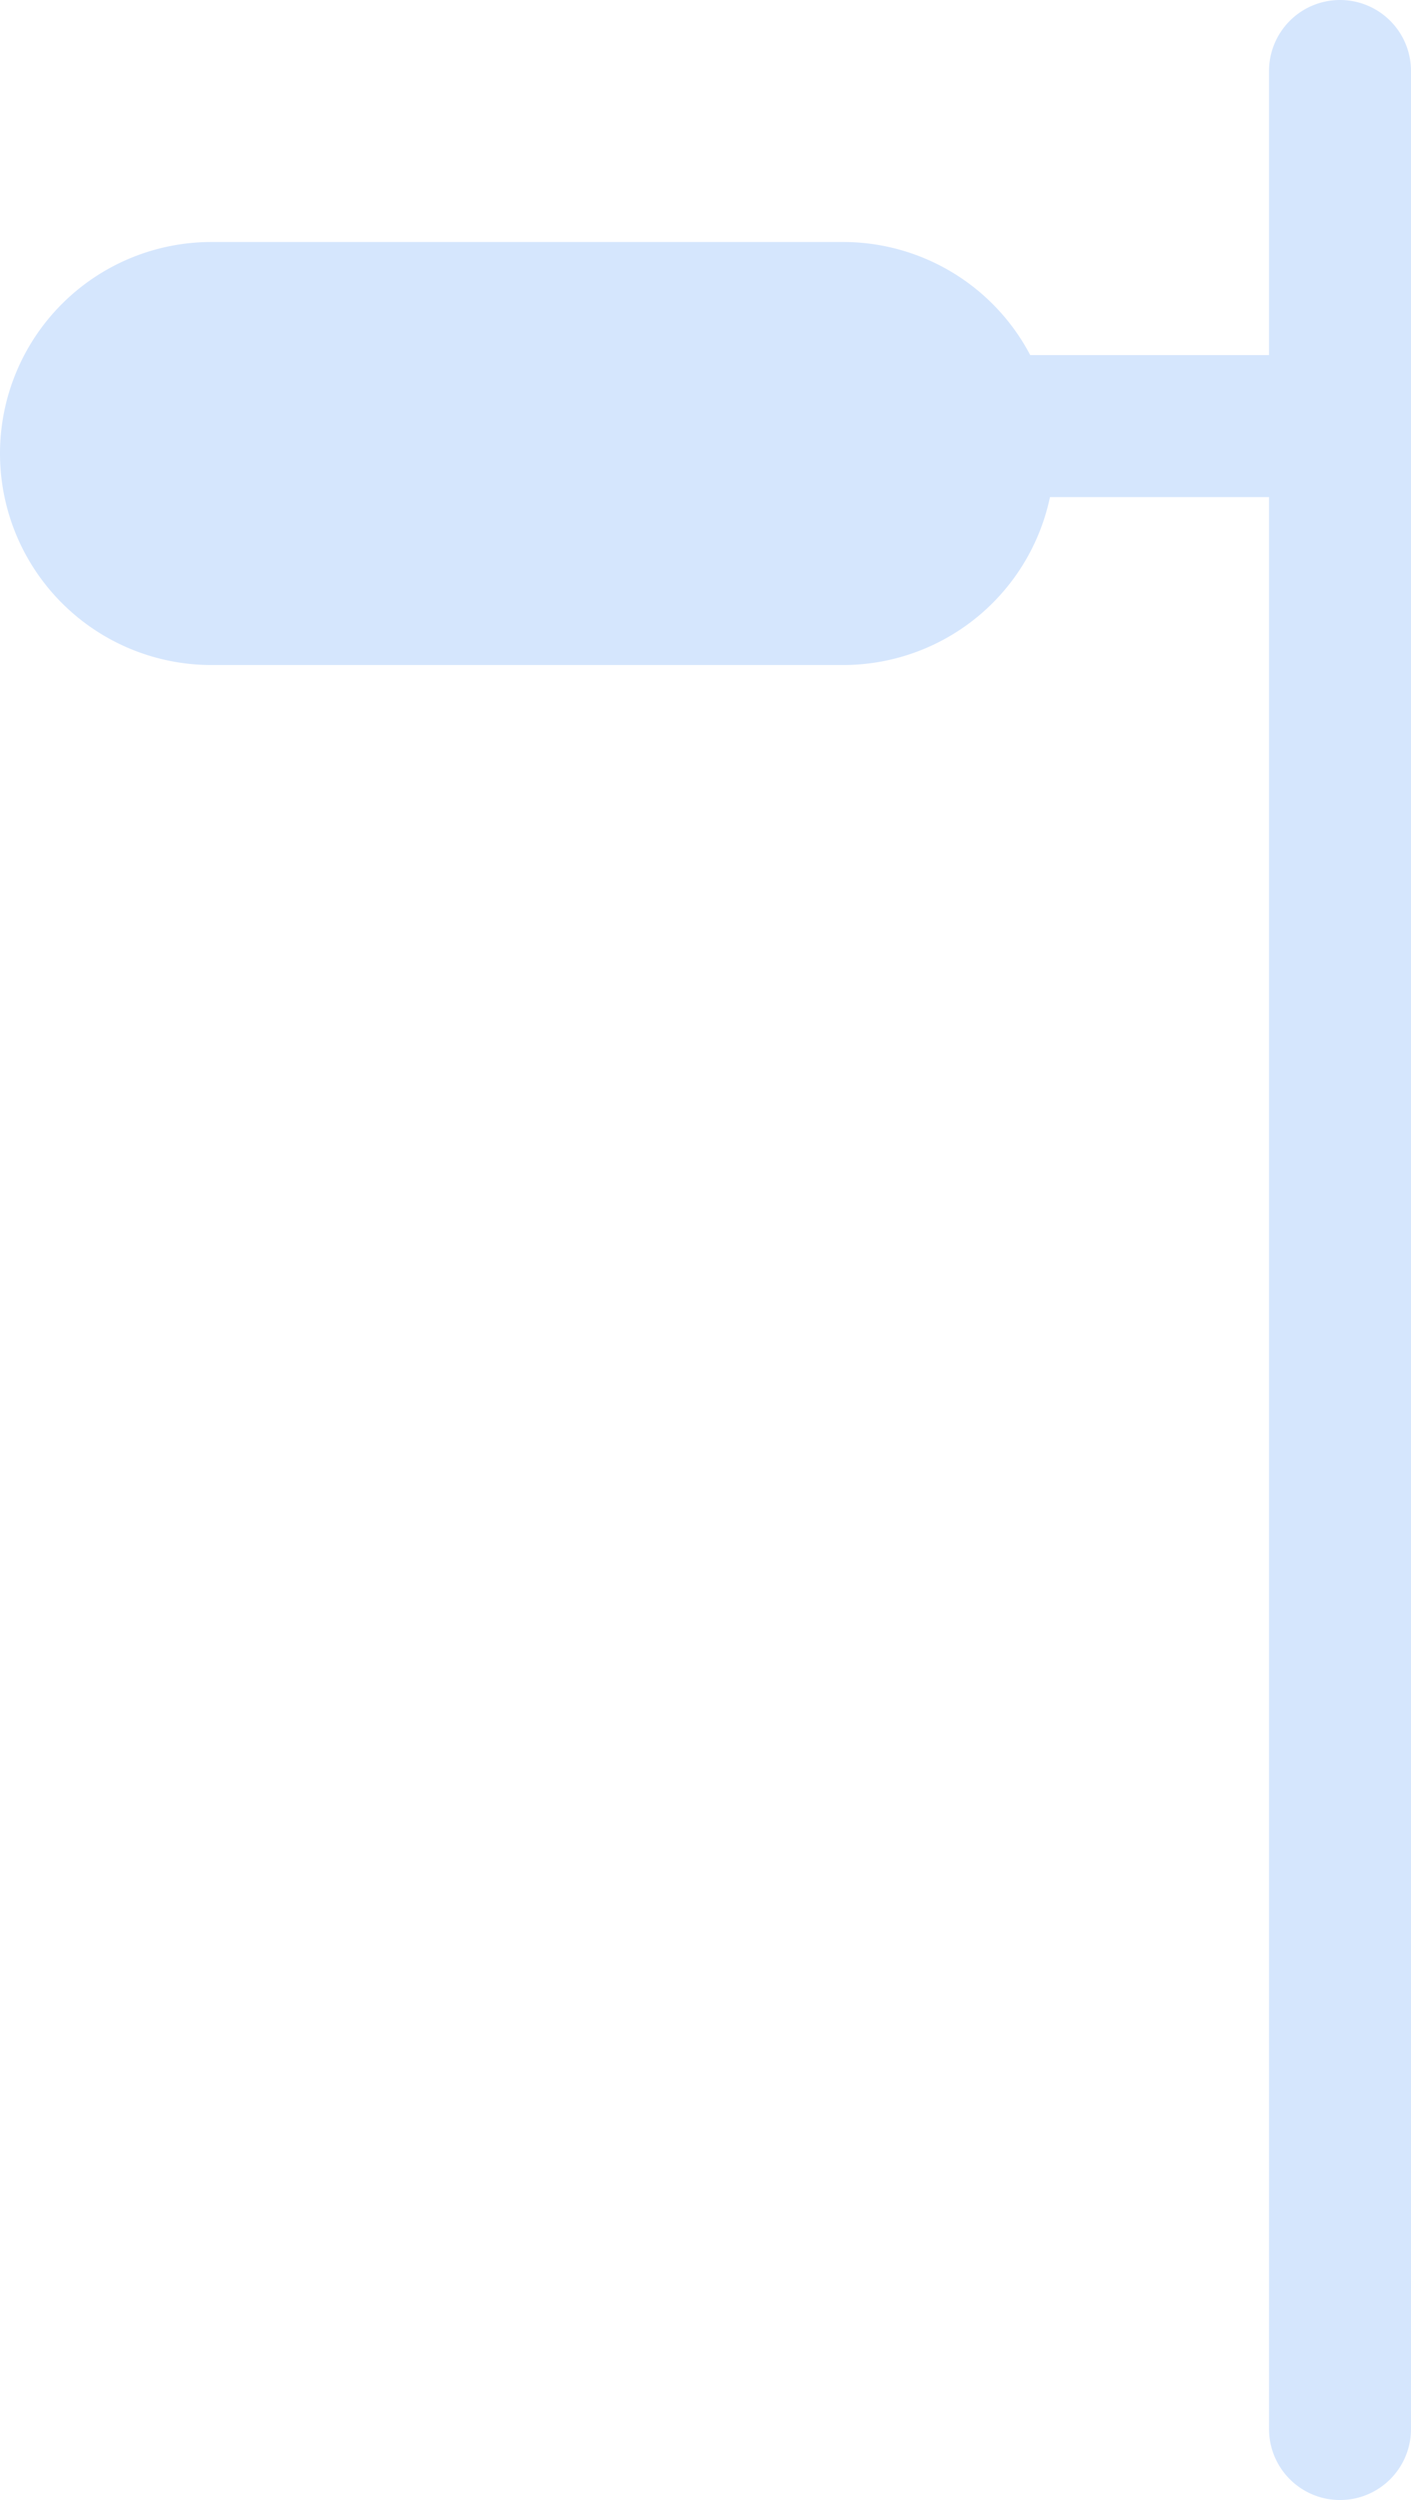
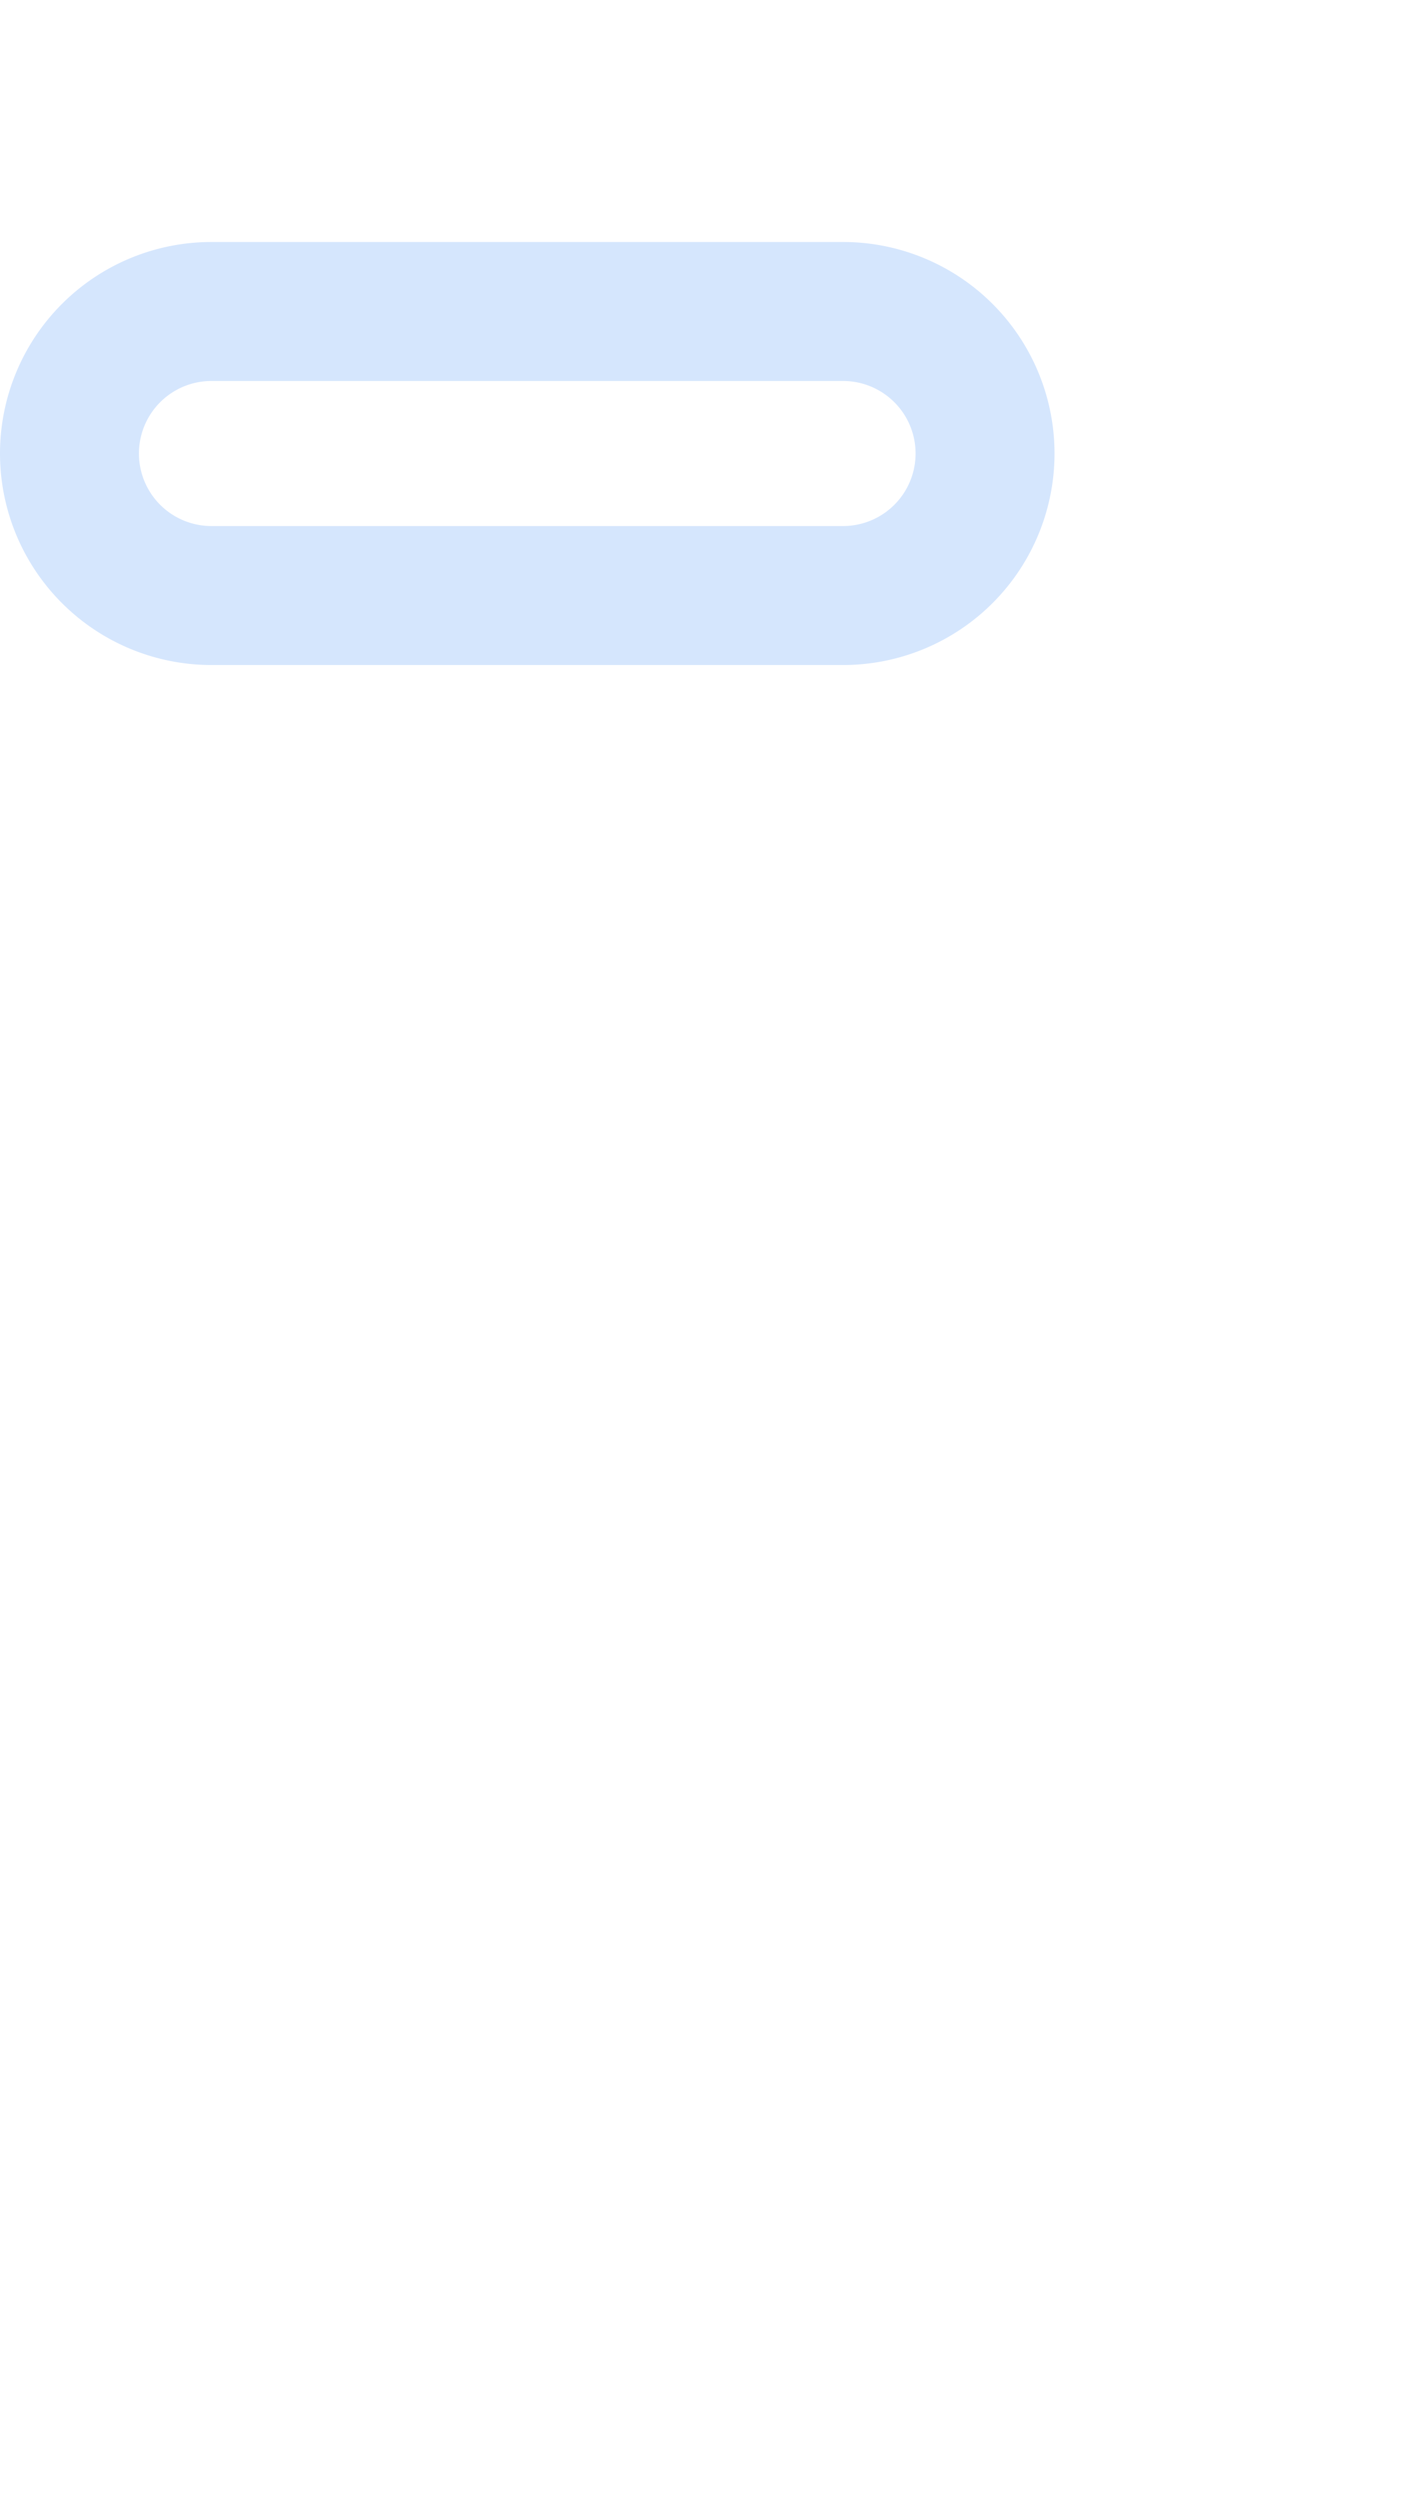
<svg xmlns="http://www.w3.org/2000/svg" width="41.901" height="74.216" viewBox="0 0 41.901 74.216">
  <defs>
    <clipPath id="a">
      <rect width="41.901" height="74.216" transform="translate(0 0)" fill="none" />
    </clipPath>
  </defs>
  <g transform="translate(0 0)">
    <g clip-path="url(#a)">
-       <path d="M22.135,2.108H0A2.108,2.108,0,0,1-2.108,0,2.108,2.108,0,0,1,0-2.108H22.135A2.108,2.108,0,0,1,24.243,0,2.108,2.108,0,0,1,22.135,2.108Z" transform="translate(17.658 12.649)" fill="#d5e6fd" />
-       <path d="M0,72.108A2.108,2.108,0,0,1-2.108,70V0A2.108,2.108,0,0,1,0-2.108,2.108,2.108,0,0,1,2.108,0V70A2.108,2.108,0,0,1,0,72.108Z" transform="translate(39.793 2.108)" fill="#d5e6fd" />
-       <path d="M6.279,17.679H25.036a4.216,4.216,0,1,0,0-8.432H6.279a4.216,4.216,0,0,0,0,8.432" fill="#d5e6fd" />
      <path d="M25.036,19.742H6.279a6.279,6.279,0,0,1,0-12.558H25.036a6.279,6.279,0,0,1,0,12.558ZM6.279,11.31a2.153,2.153,0,1,0,0,4.306H25.036a2.153,2.153,0,1,0,0-4.306Z" fill="#d5e6fd" />
    </g>
  </g>
</svg>